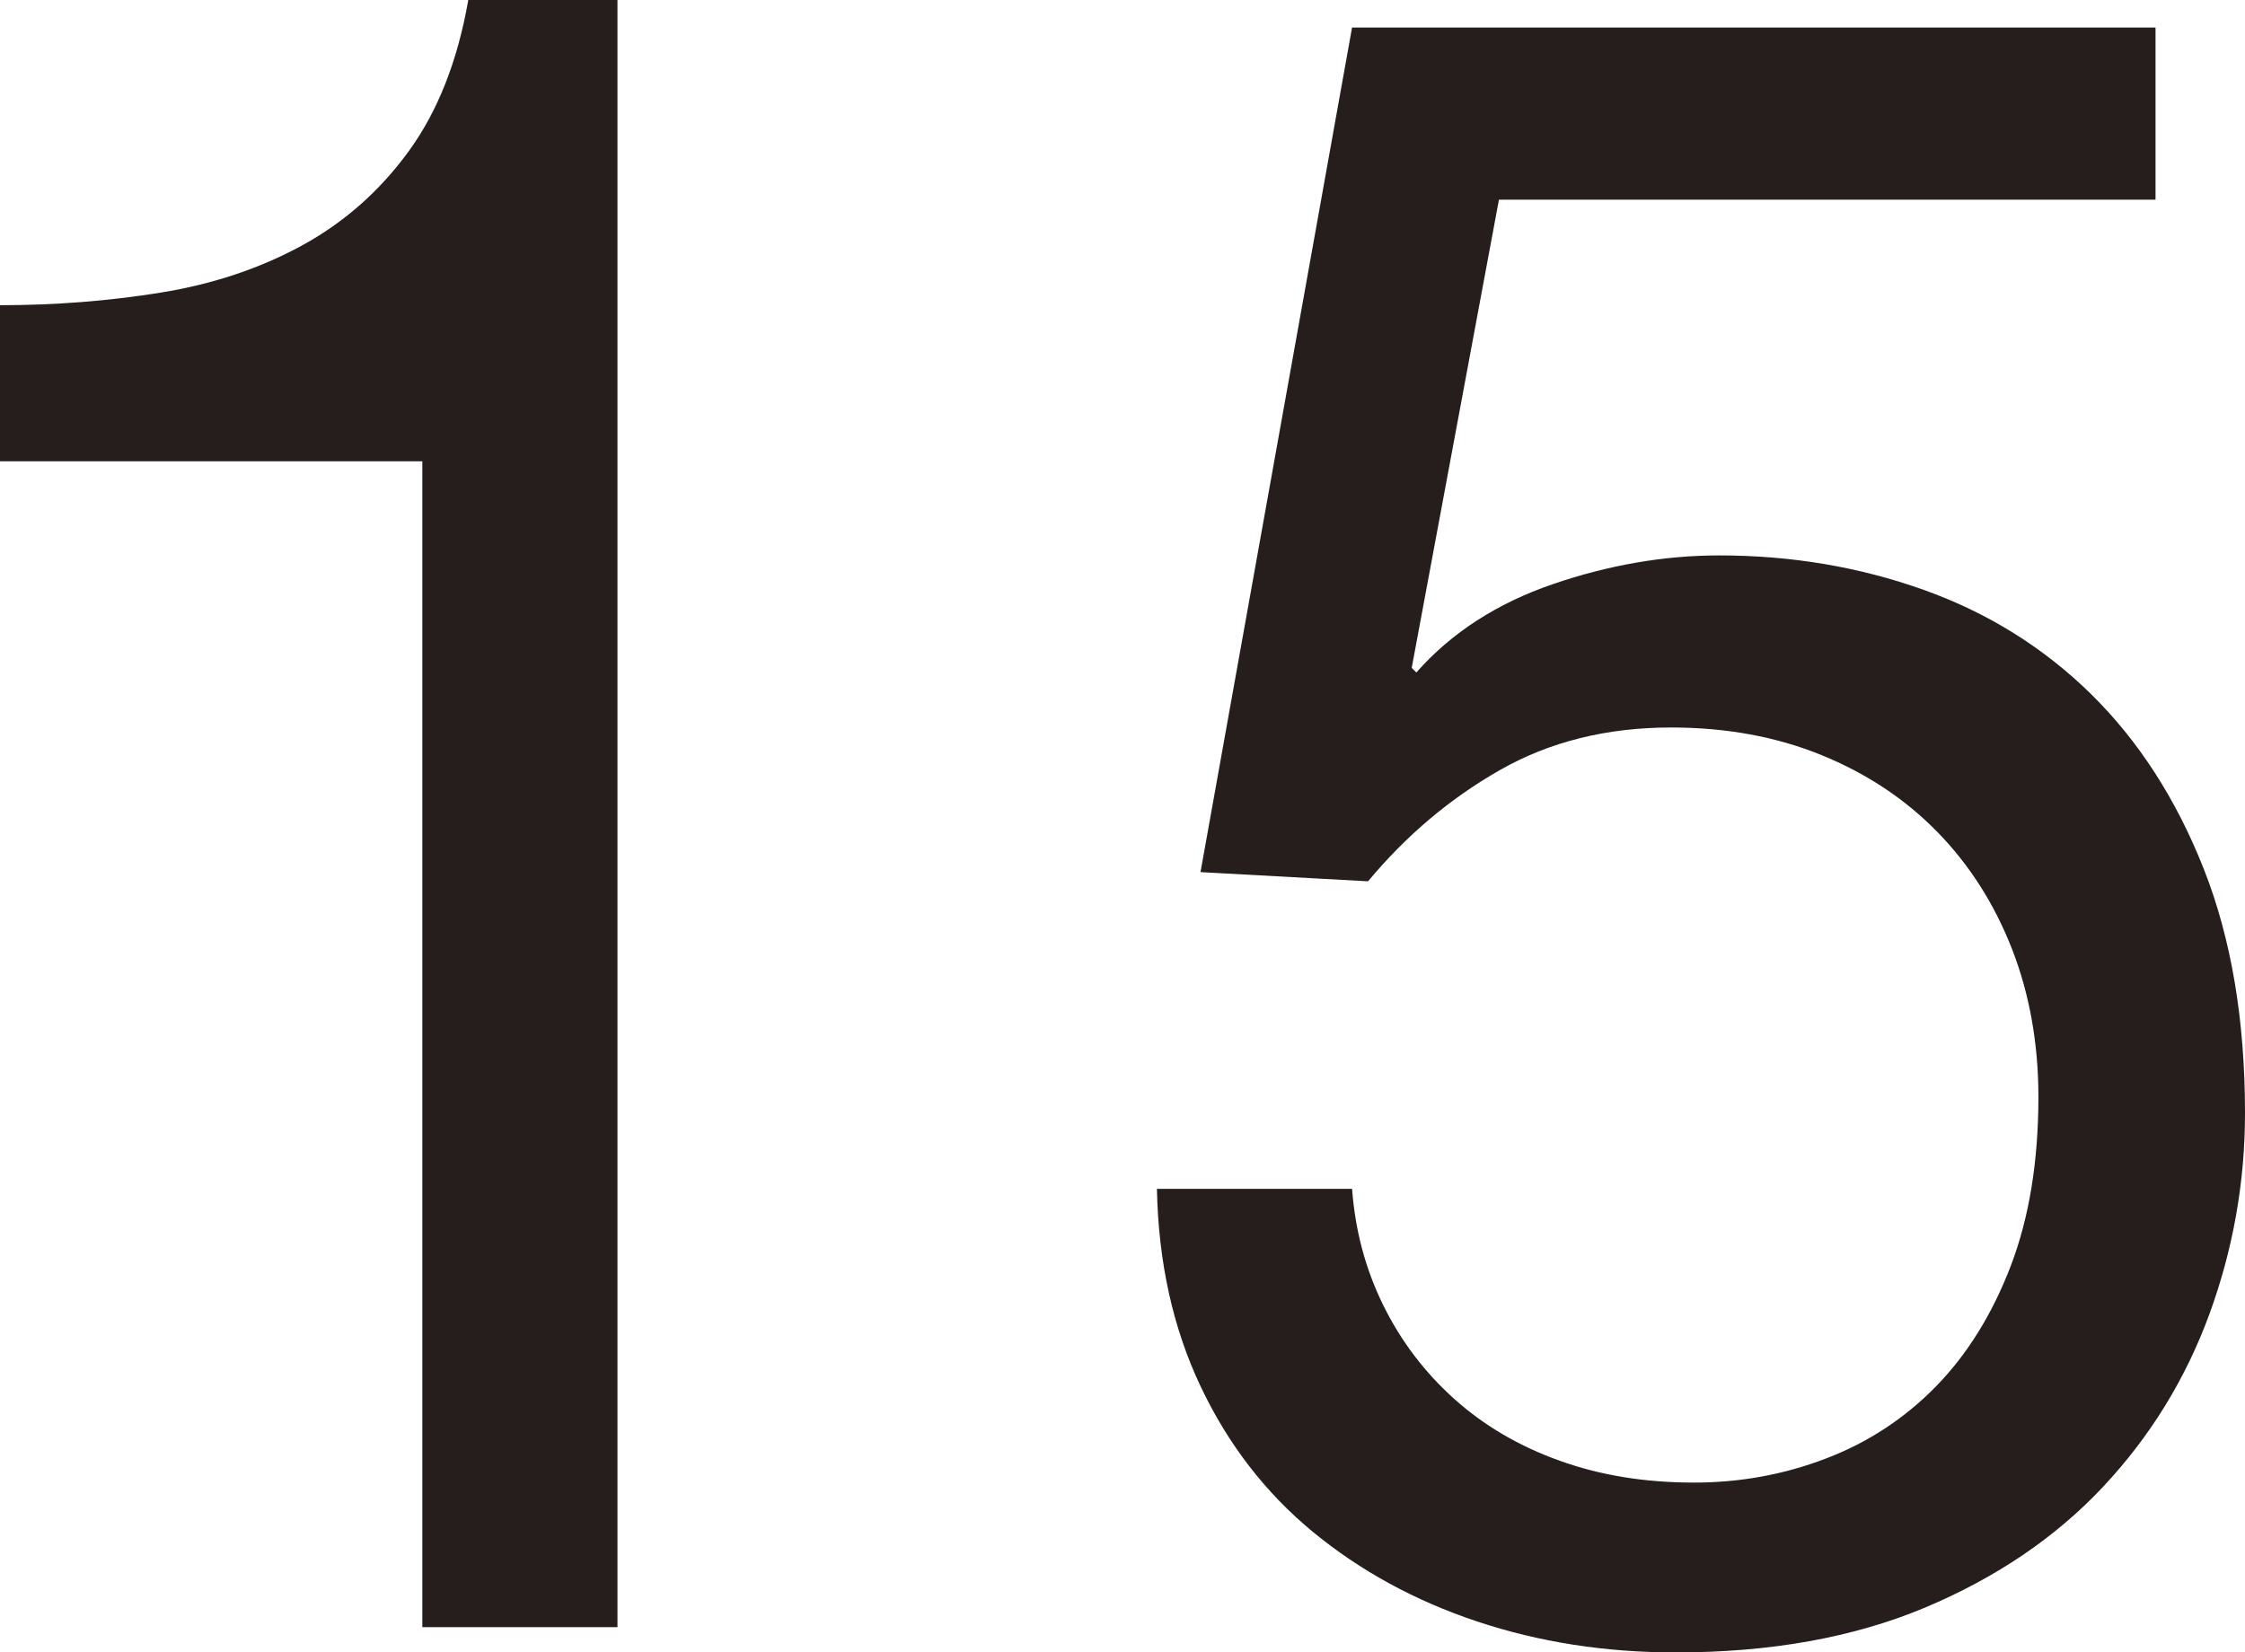
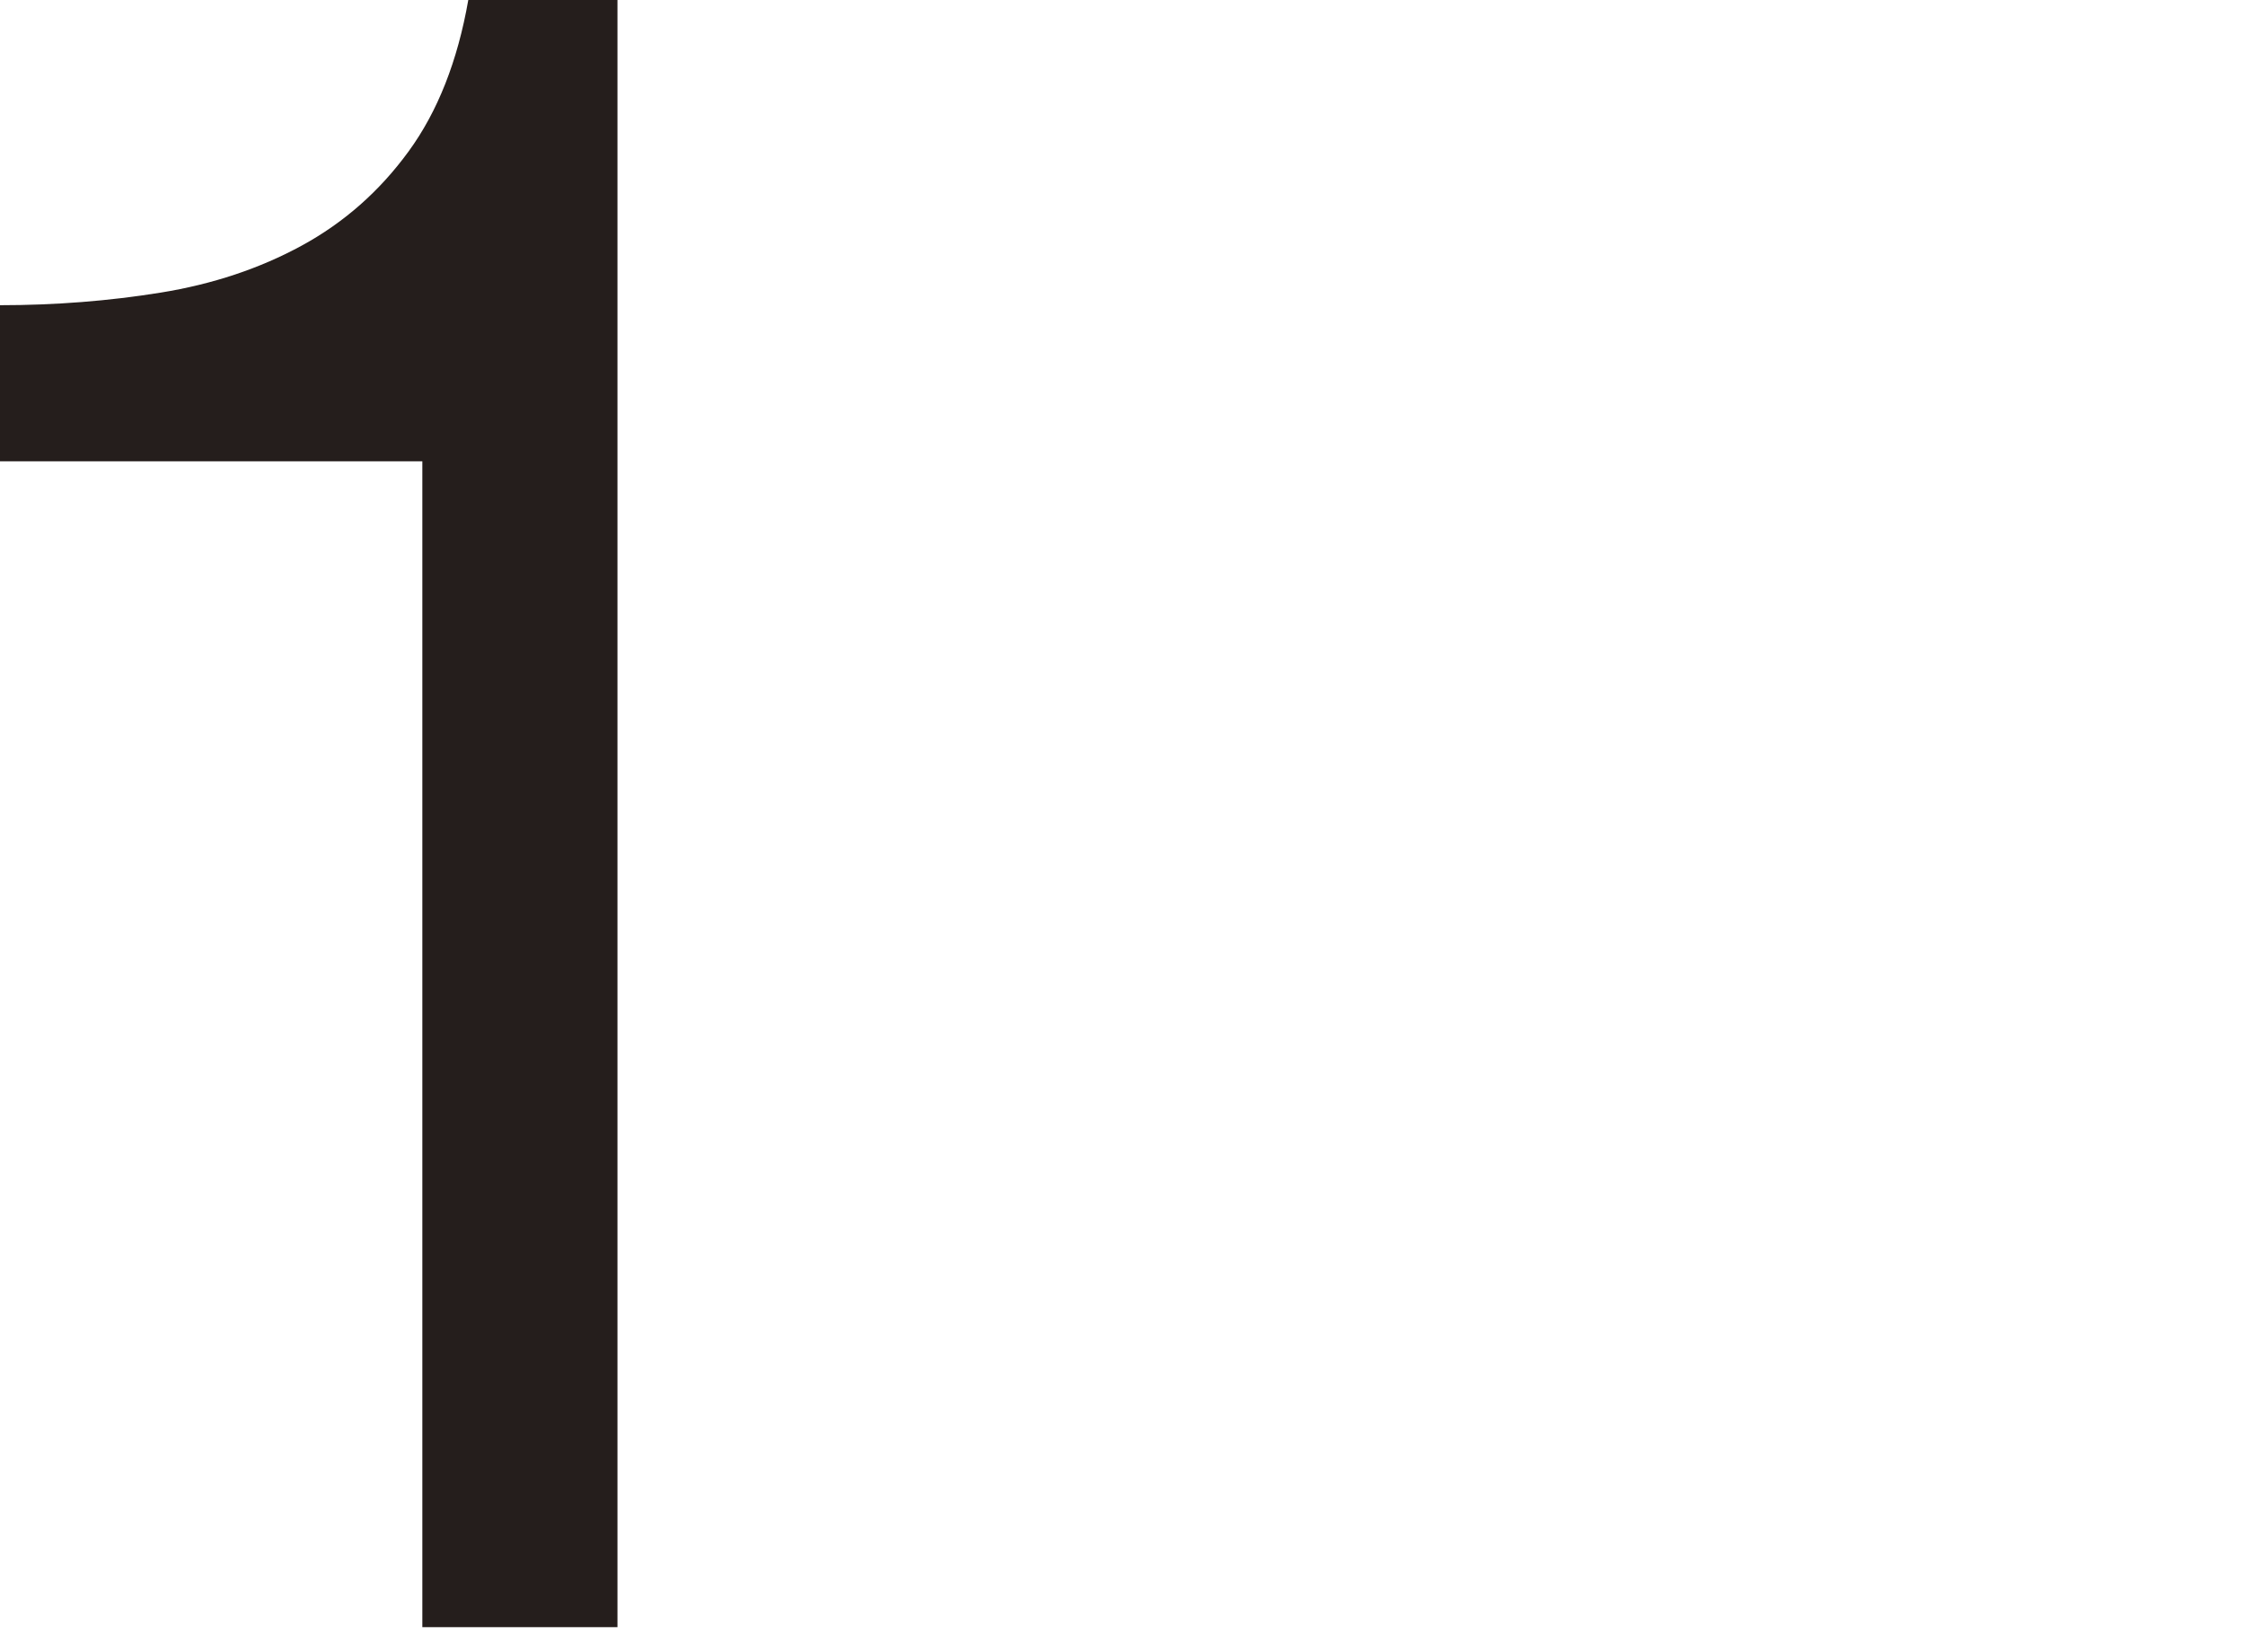
<svg xmlns="http://www.w3.org/2000/svg" version="1.1" id="レイヤー_1" x="0px" y="0px" width="67.917px" height="50px" viewBox="0 0 67.917 50" enable-background="new 0 0 67.917 50" xml:space="preserve">
  <g>
    <path fill="#251E1C" d="M12.777,49.236V13.958H0V9.235c1.667,0,3.287-0.127,4.86-0.381C6.433,8.6,7.857,8.125,9.13,7.431   c1.275-0.695,2.351-1.643,3.23-2.848C13.238,3.38,13.843,1.852,14.167,0h4.513v49.236H12.777z" />
-     <path fill="#251E1C" d="M45.347,6.042l-2.639,14.167l0.14,0.139c1.063-1.204,2.441-2.094,4.133-2.674   c1.688-0.578,3.367-0.868,5.034-0.868c2.174,0,4.235,0.348,6.181,1.042c1.943,0.693,3.633,1.748,5.069,3.159   c1.434,1.413,2.569,3.172,3.402,5.278c0.833,2.108,1.25,4.572,1.25,7.396c0,2.083-0.358,4.11-1.075,6.077   c-0.72,1.966-1.795,3.714-3.23,5.243c-1.436,1.526-3.23,2.741-5.381,3.645C56.076,49.548,53.564,50,50.693,50   c-2.128,0-4.132-0.312-6.007-0.937c-1.874-0.625-3.53-1.528-4.965-2.708c-1.436-1.183-2.569-2.651-3.402-4.41   c-0.833-1.76-1.275-3.752-1.319-5.972h5.904c0.091,1.247,0.402,2.418,0.936,3.507c0.533,1.087,1.25,2.036,2.152,2.847   c0.903,0.81,1.969,1.436,3.195,1.873c1.227,0.442,2.579,0.661,4.063,0.661c1.388,0,2.719-0.242,3.991-0.729   c1.273-0.486,2.384-1.215,3.333-2.188s1.701-2.188,2.26-3.647c0.554-1.457,0.833-3.158,0.833-5.104c0-1.62-0.268-3.111-0.799-4.479   c-0.534-1.364-1.286-2.545-2.259-3.541c-0.973-0.995-2.142-1.771-3.507-2.326c-1.364-0.556-2.882-0.834-4.548-0.834   c-1.943,0-3.67,0.429-5.174,1.286c-1.506,0.856-2.837,1.979-3.993,3.368l-5.069-0.278l4.585-25.556H65.21v5.208H45.347z" />
  </g>
</svg>